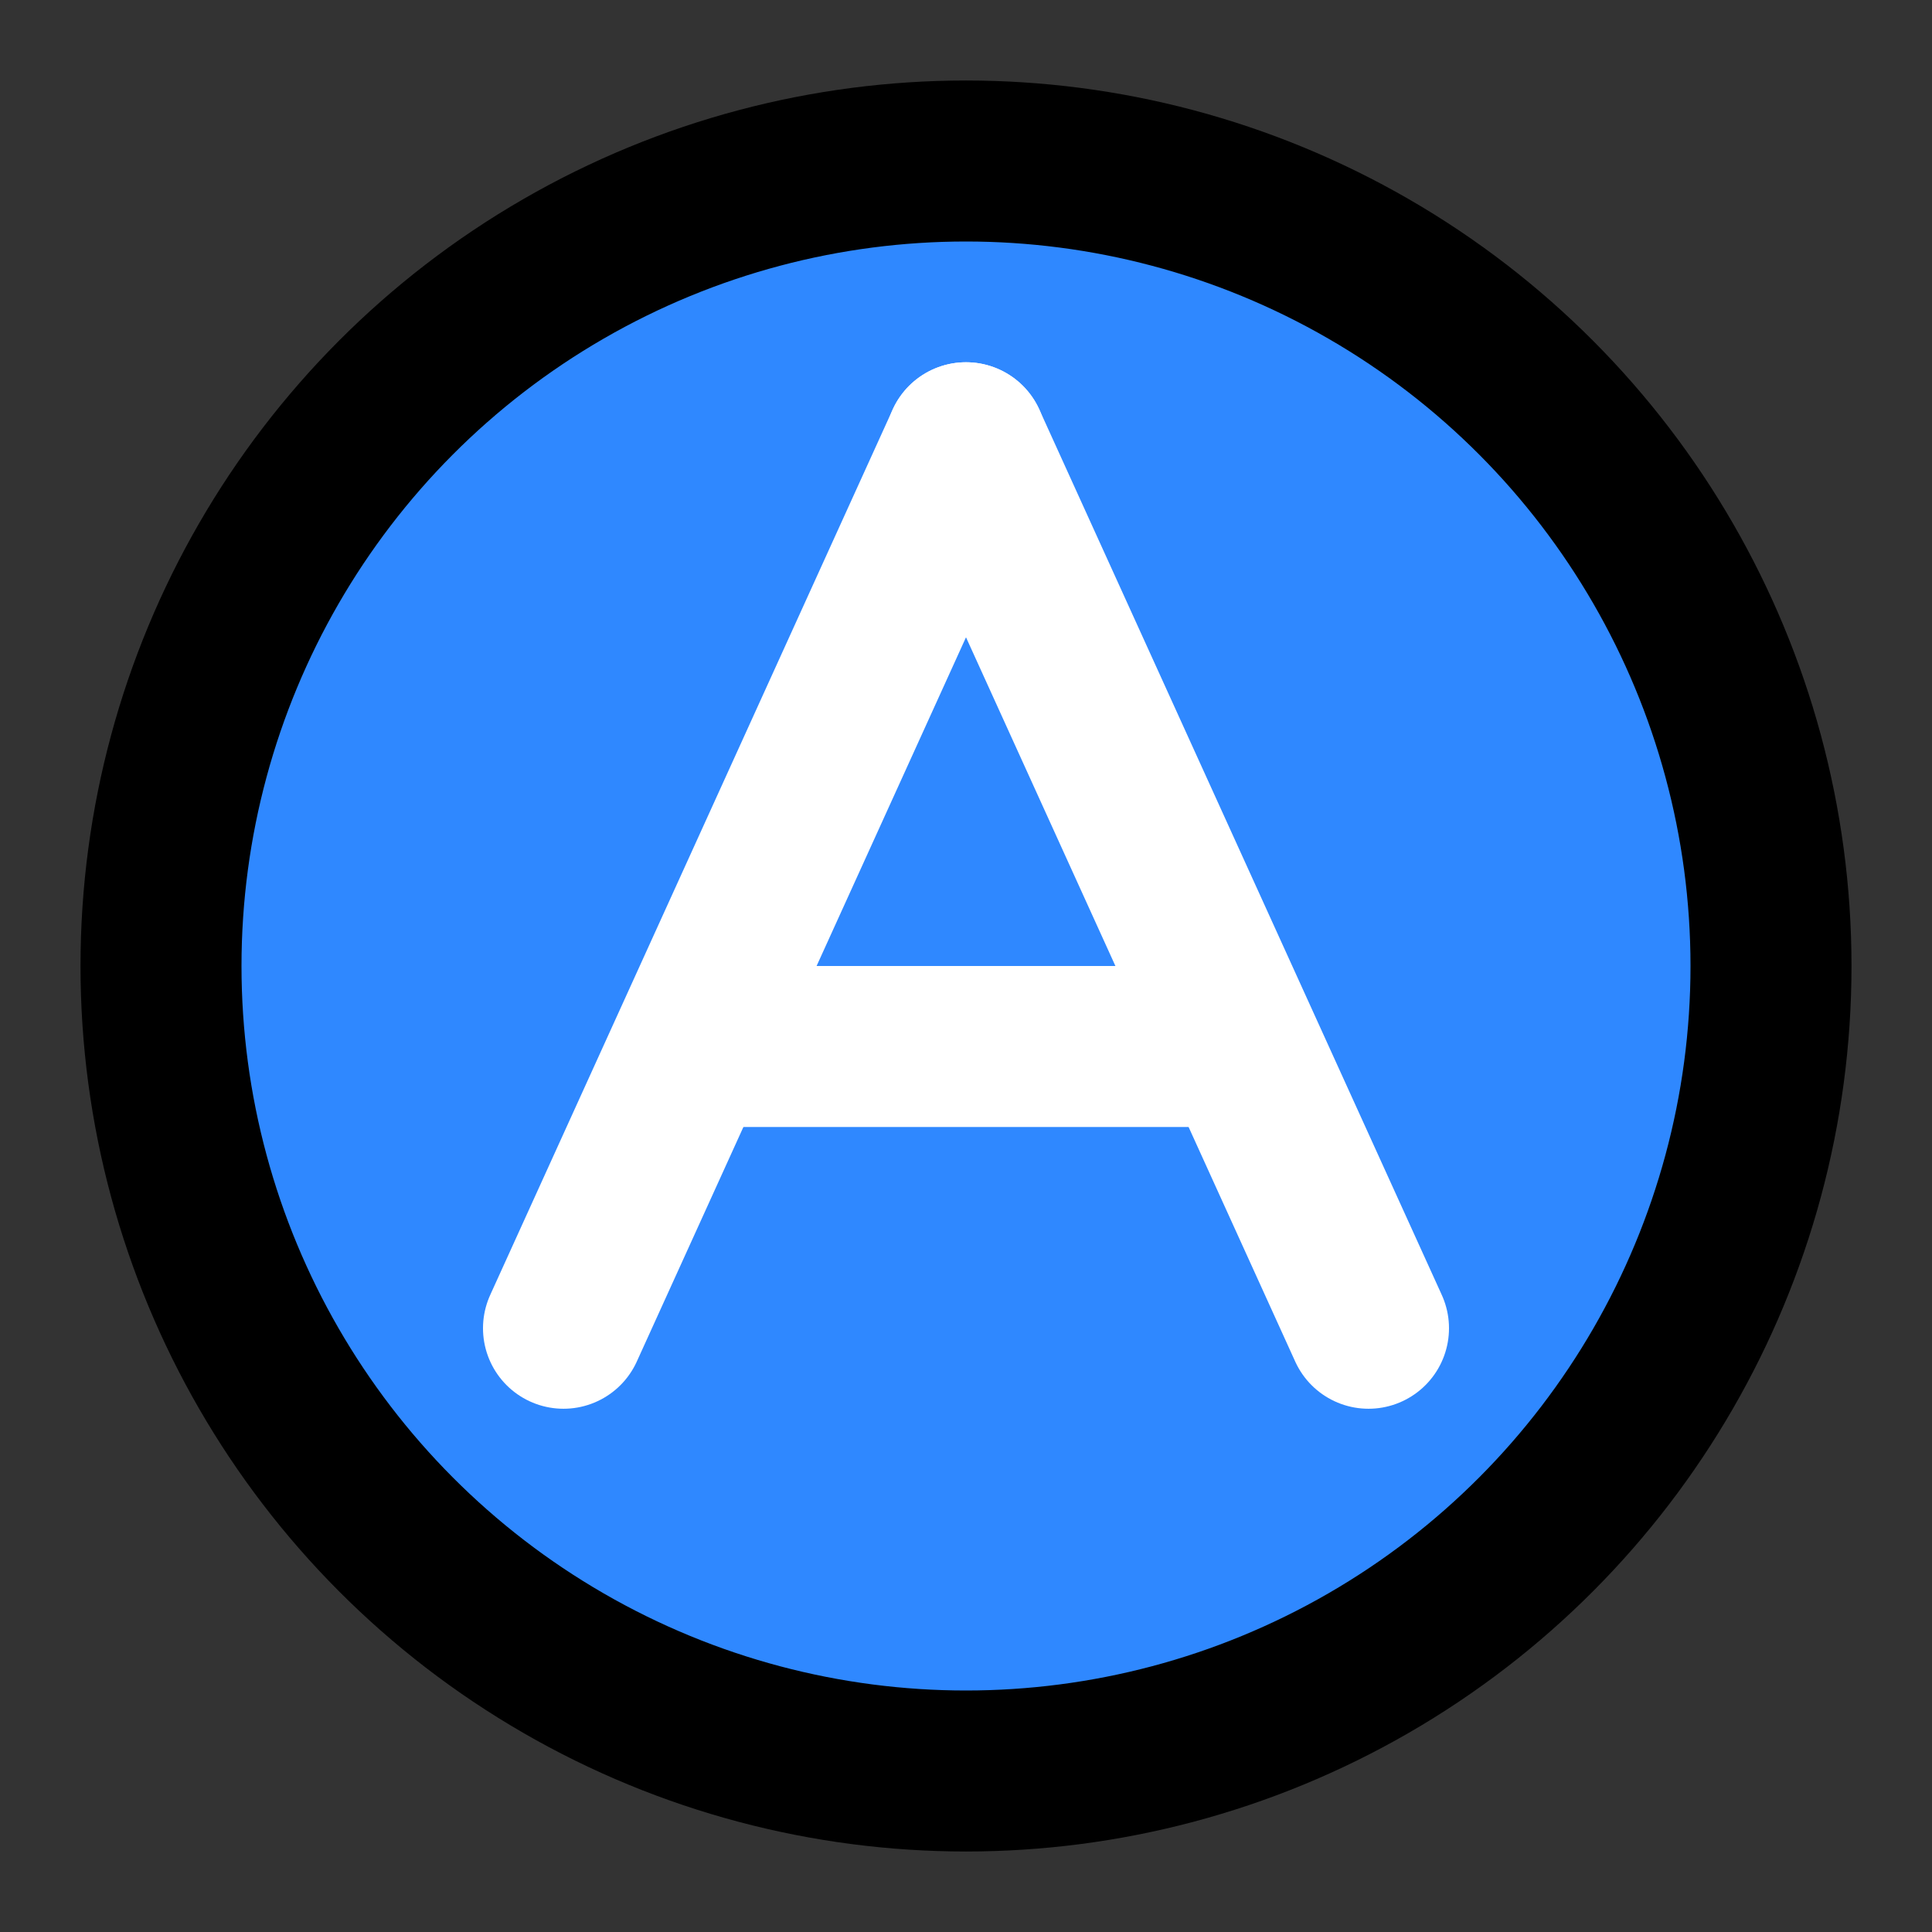
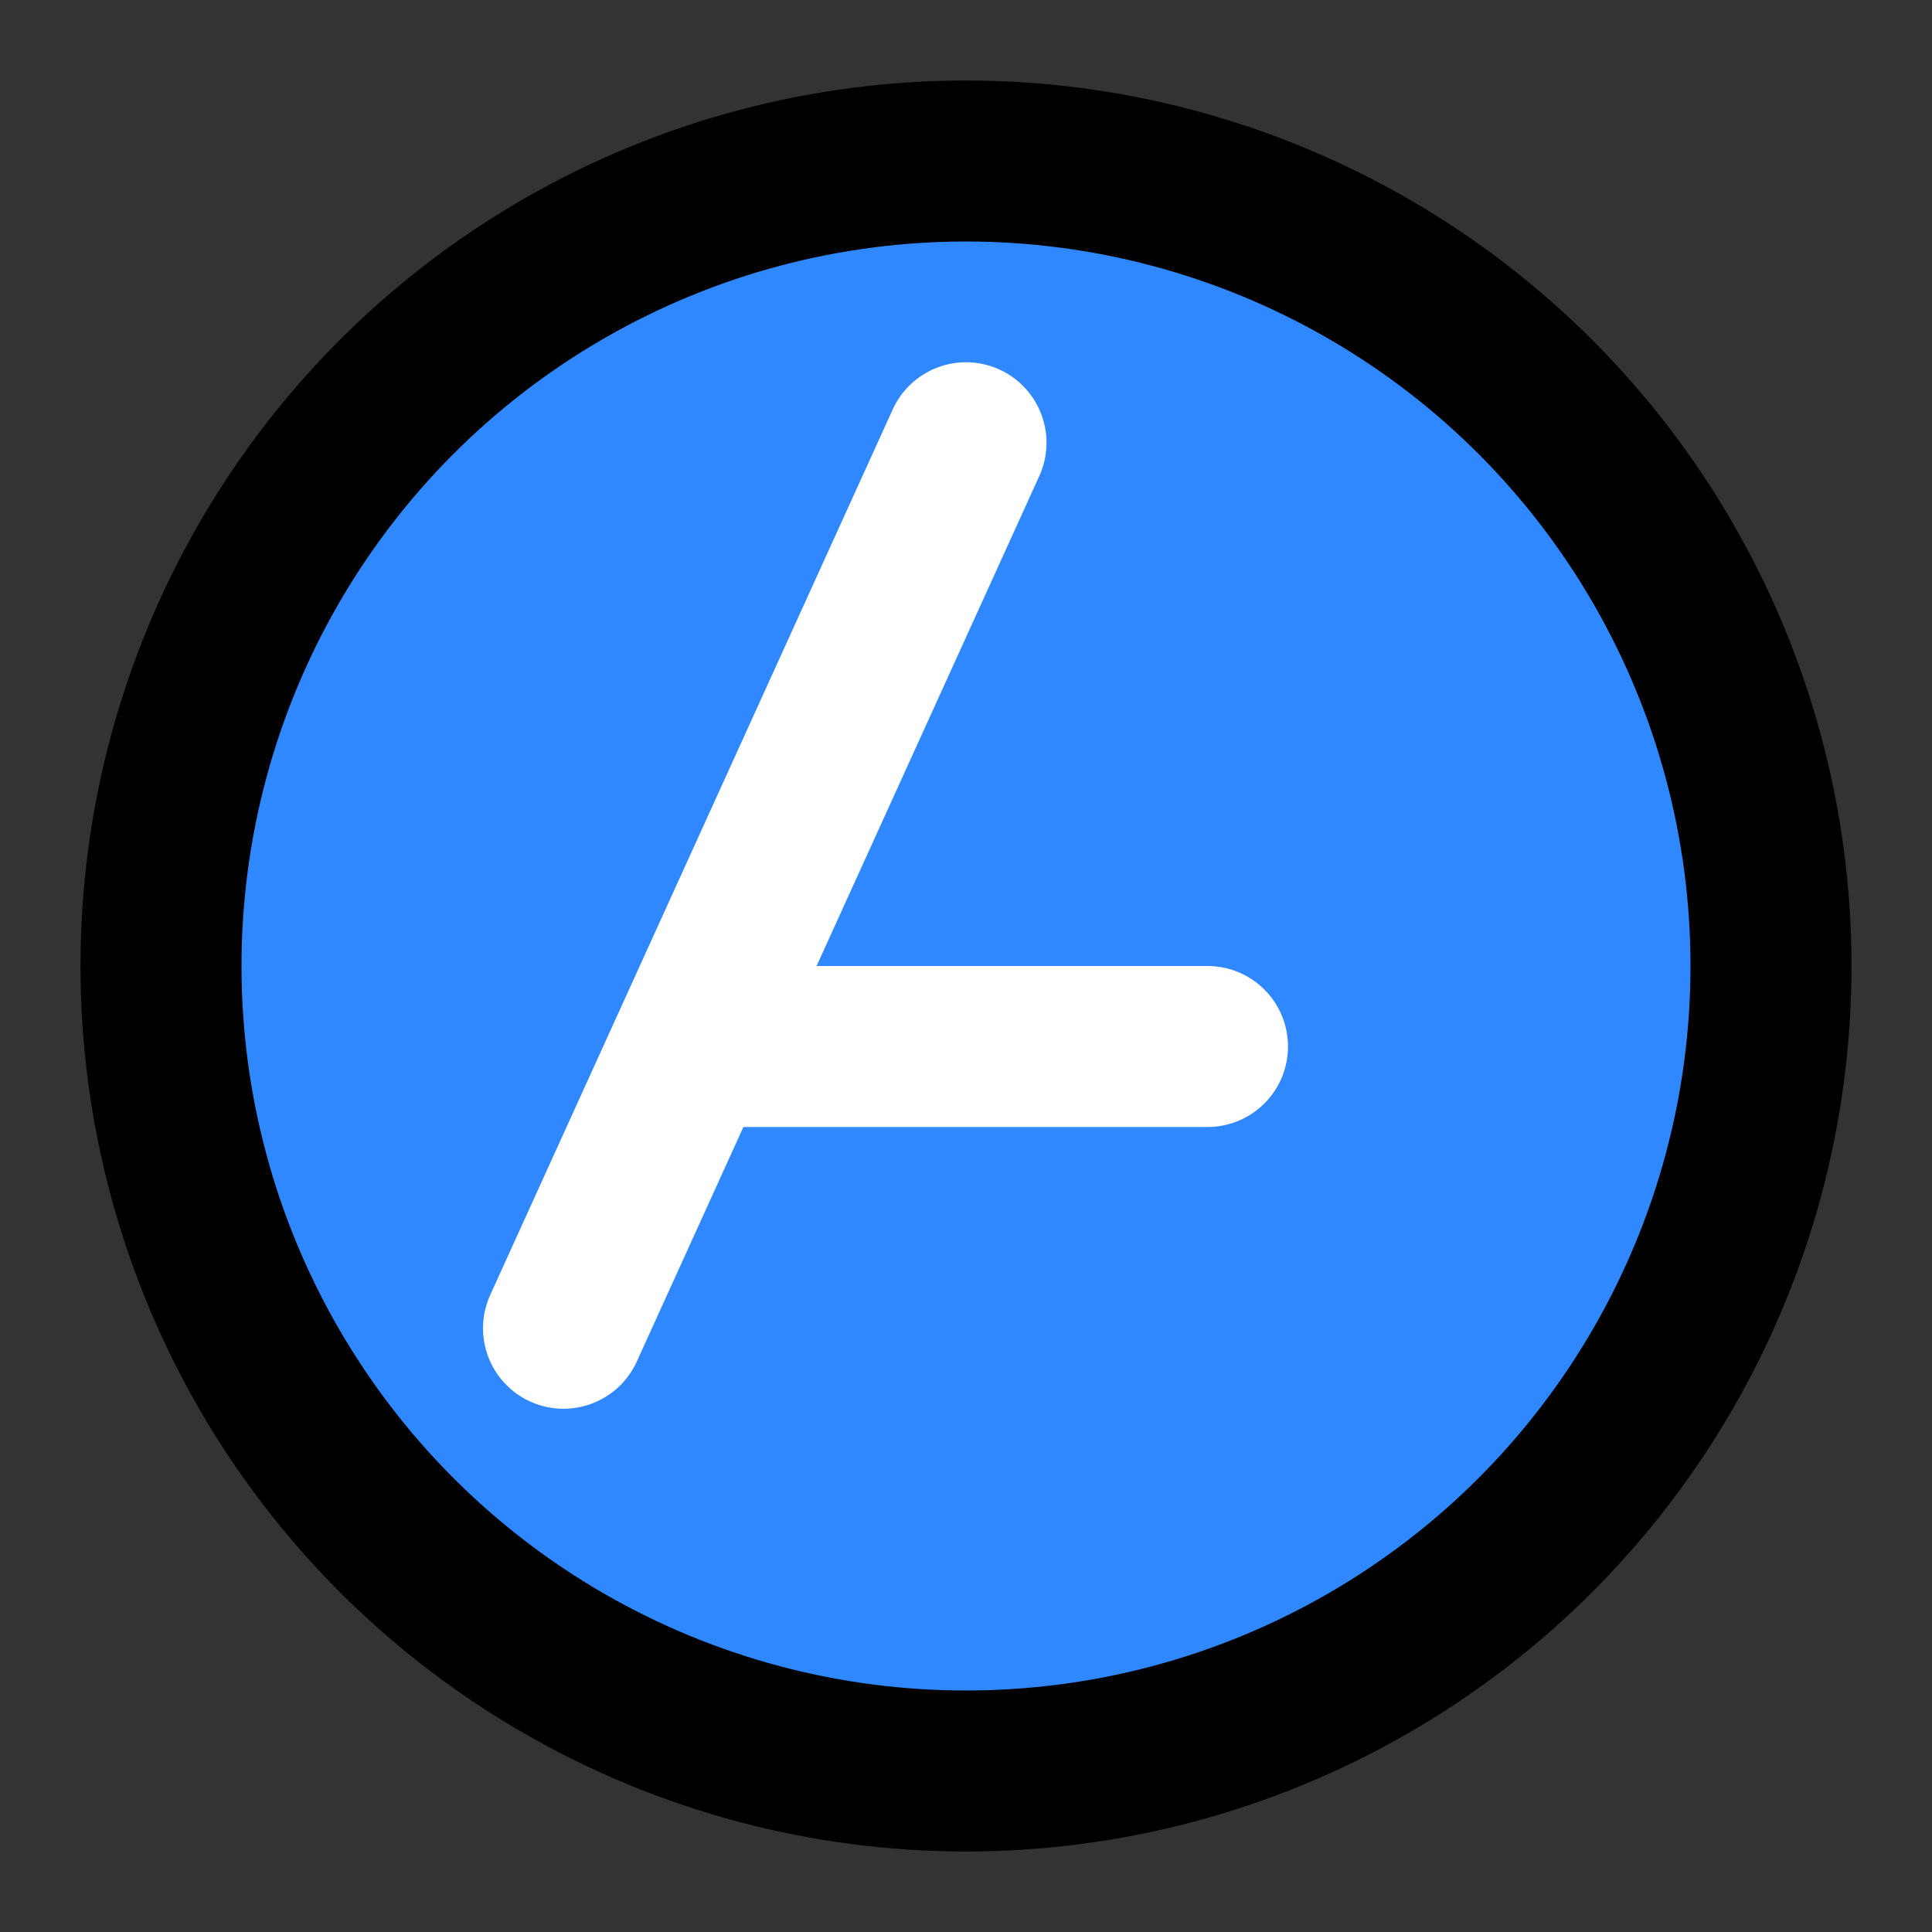
<svg xmlns="http://www.w3.org/2000/svg" width="800px" height="800px" viewBox="0 0 48 48" fill="none">
  <rect x="0" y="0" width="48" height="48" fill="#333333" stroke="none" />
  <circle cx="24" cy="24" r="20" fill="#2F88FF" stroke="#000000" stroke-width="4" stroke-linecap="round" stroke-linejoin="round" />
  <path d="M24 11L14 33" stroke="white" stroke-width="4" stroke-linecap="round" stroke-linejoin="round" />
  <path d="M18 26L30 26" stroke="white" stroke-width="4" stroke-linecap="round" stroke-linejoin="round" />
-   <path d="M24 11L34 33" stroke="white" stroke-width="4" stroke-linecap="round" stroke-linejoin="round" />
</svg>